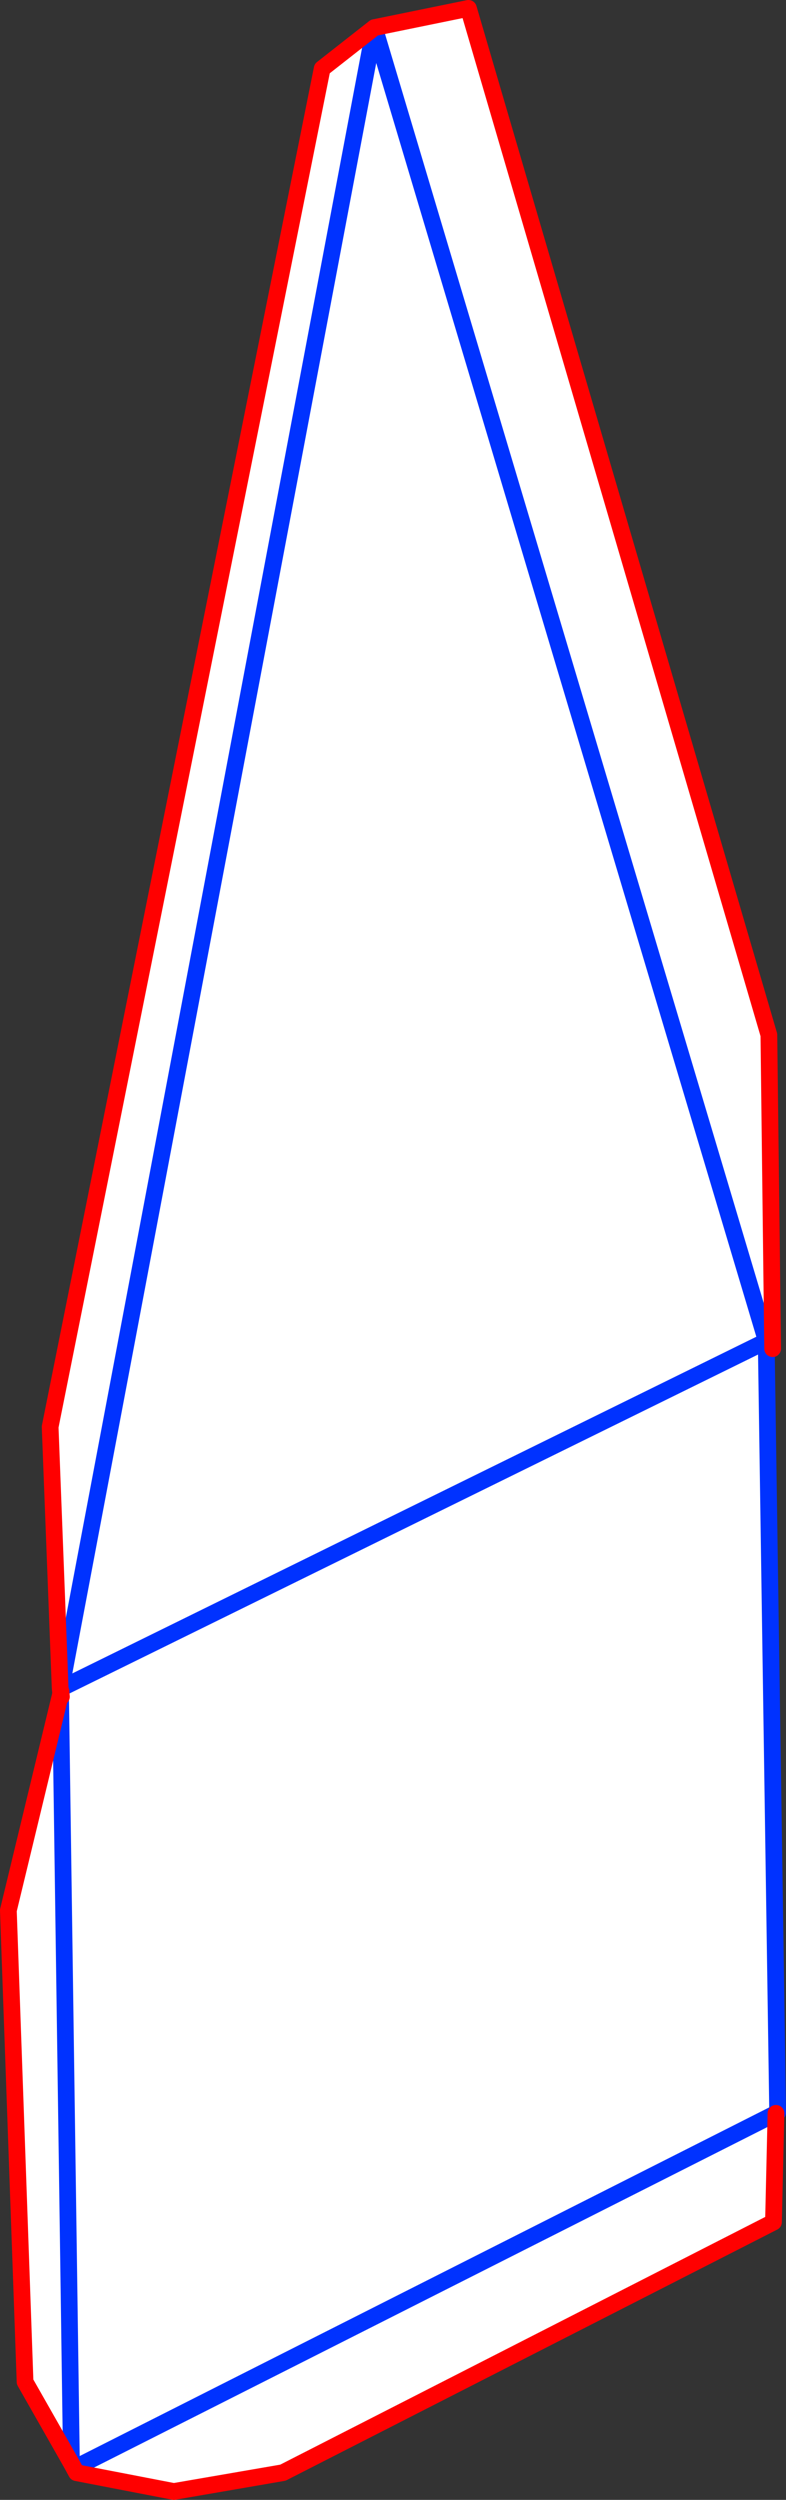
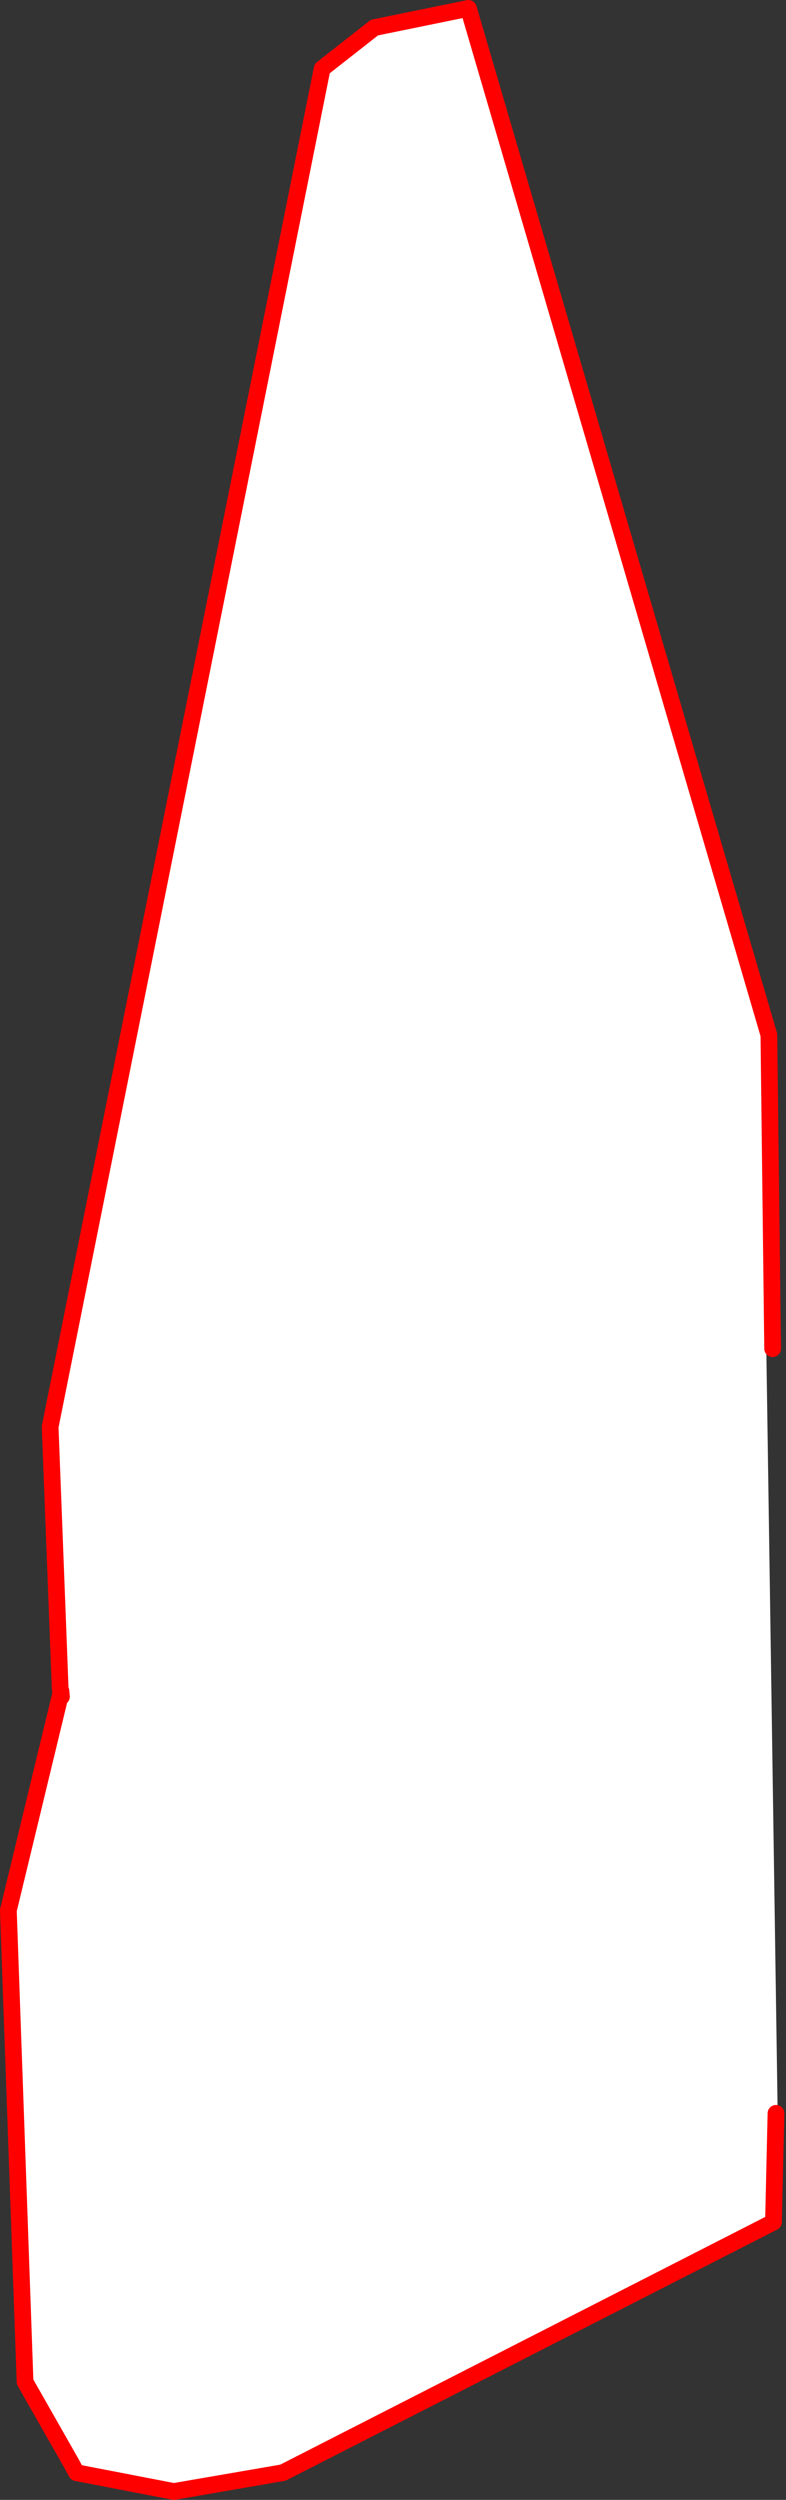
<svg xmlns="http://www.w3.org/2000/svg" height="298.8px" width="94.05px">
  <rect width="100%" height="100%" fill="#333333" stroke="none" />
  <g transform="matrix(1.0, 0.0, 0.0, 1.0, -240.0, -59.85)">
    <path d="M332.45 221.05 L331.7 221.45 333.05 312.35 332.85 312.45 332.55 325.45 273.85 355.4 260.8 357.65 249.15 355.4 248.55 354.3 247.25 262.55 248.55 354.3 243.0 344.55 241.0 288.2 247.2 262.55 247.25 262.55 247.3 262.55 247.35 262.65 247.3 262.1 247.3 262.0 247.3 261.65 331.7 220.15 284.8 63.15 331.7 220.15 247.3 261.65 247.2 261.65 246.0 230.4 278.55 68.05 284.8 63.15 247.3 261.65 284.8 63.15 296.05 60.85 332.0 183.55 332.45 221.05 M249.6 354.5 L332.85 312.45 249.6 354.5" fill="#ffffff" fill-rule="evenodd" stroke="none" />
-     <path d="M332.85 312.45 L333.05 312.35 331.7 221.45 332.45 221.05 M284.8 63.15 L331.7 220.15 247.3 261.65 284.8 63.15 M247.25 262.55 L248.55 354.3 M332.85 312.45 L249.6 354.5 M247.25 262.1 L247.3 261.65 M247.25 262.55 L247.25 262.3 247.25 262.1" fill="none" stroke="#0032ff" stroke-linecap="round" stroke-linejoin="round" stroke-width="2.0" />
    <path d="M332.45 221.05 L332.0 183.55 296.05 60.85 284.8 63.15 278.55 68.05 246.0 230.4 247.2 261.65 247.25 262.1 M247.3 262.0 L247.3 262.1 247.35 262.65 247.3 262.55 247.3 262.2 247.3 262.1 M248.55 354.3 L249.15 355.4 260.8 357.65 273.85 355.4 332.55 325.45 332.85 312.45 M247.25 262.3 L247.2 262.55 241.0 288.2 243.0 344.55 248.55 354.3 M247.3 262.0 L247.25 262.3 247.3 262.55" fill="none" stroke="#ff0000" stroke-linecap="round" stroke-linejoin="round" stroke-width="2.0" />
  </g>
</svg>